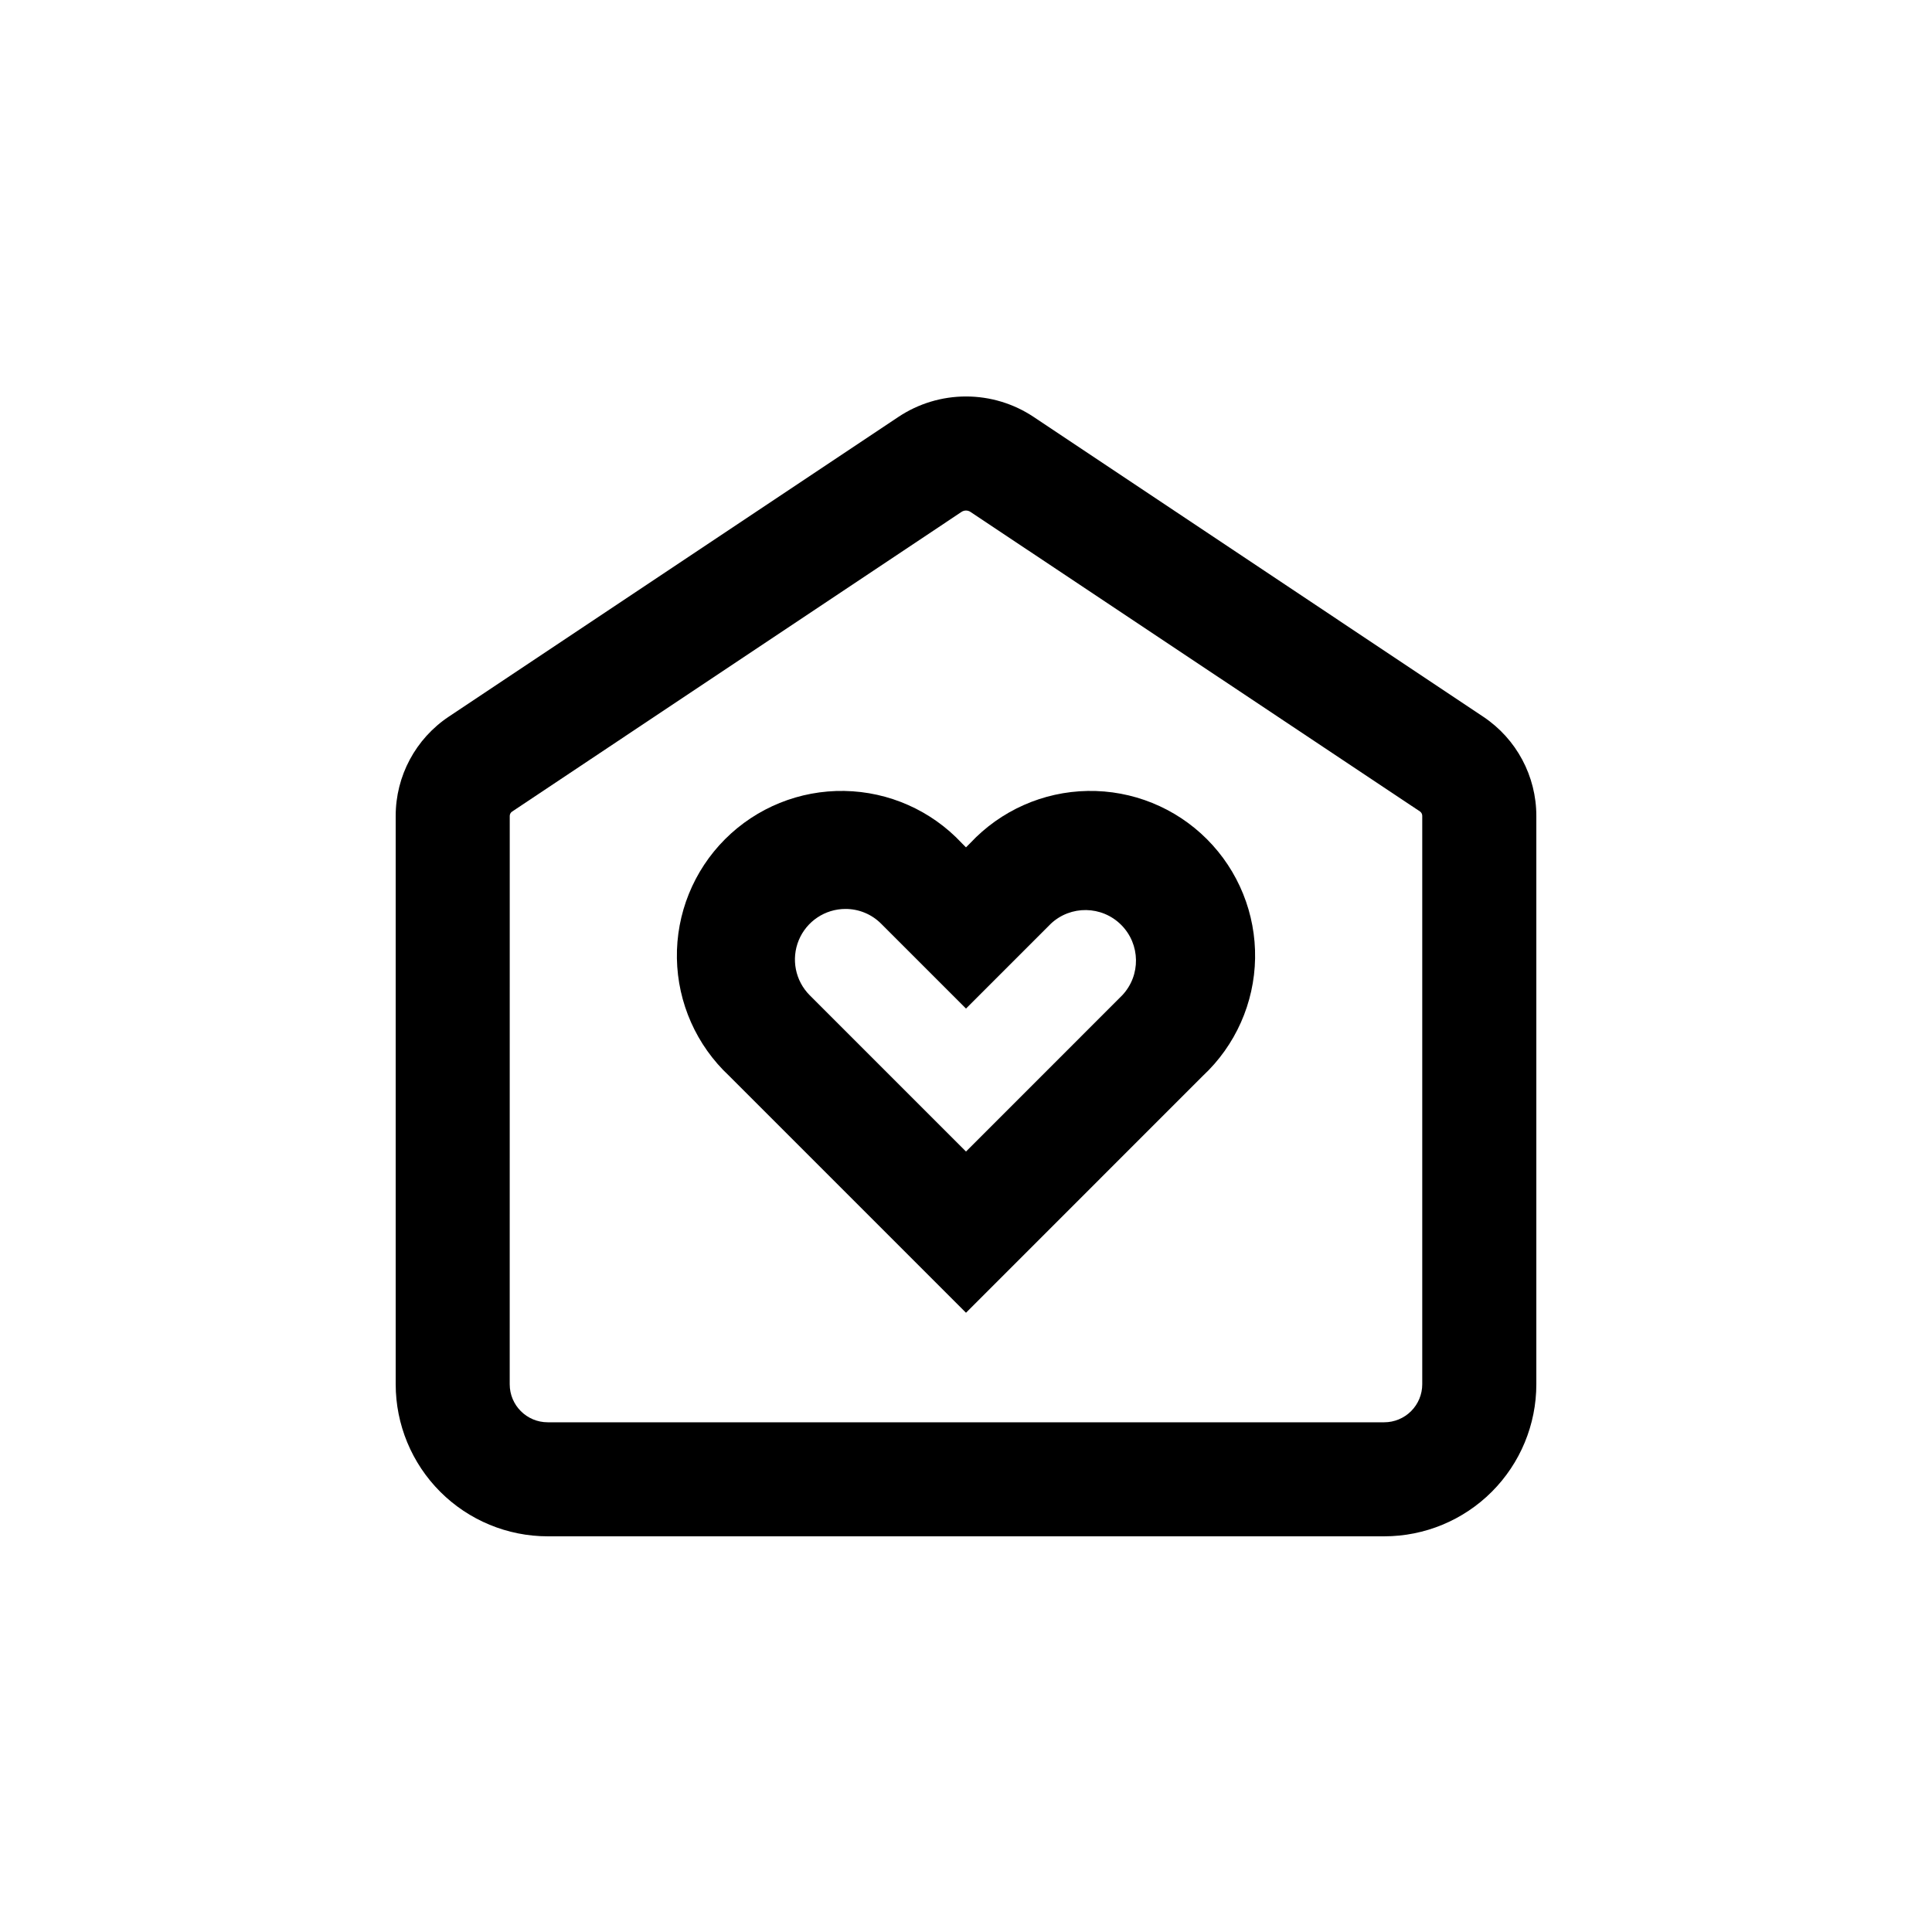
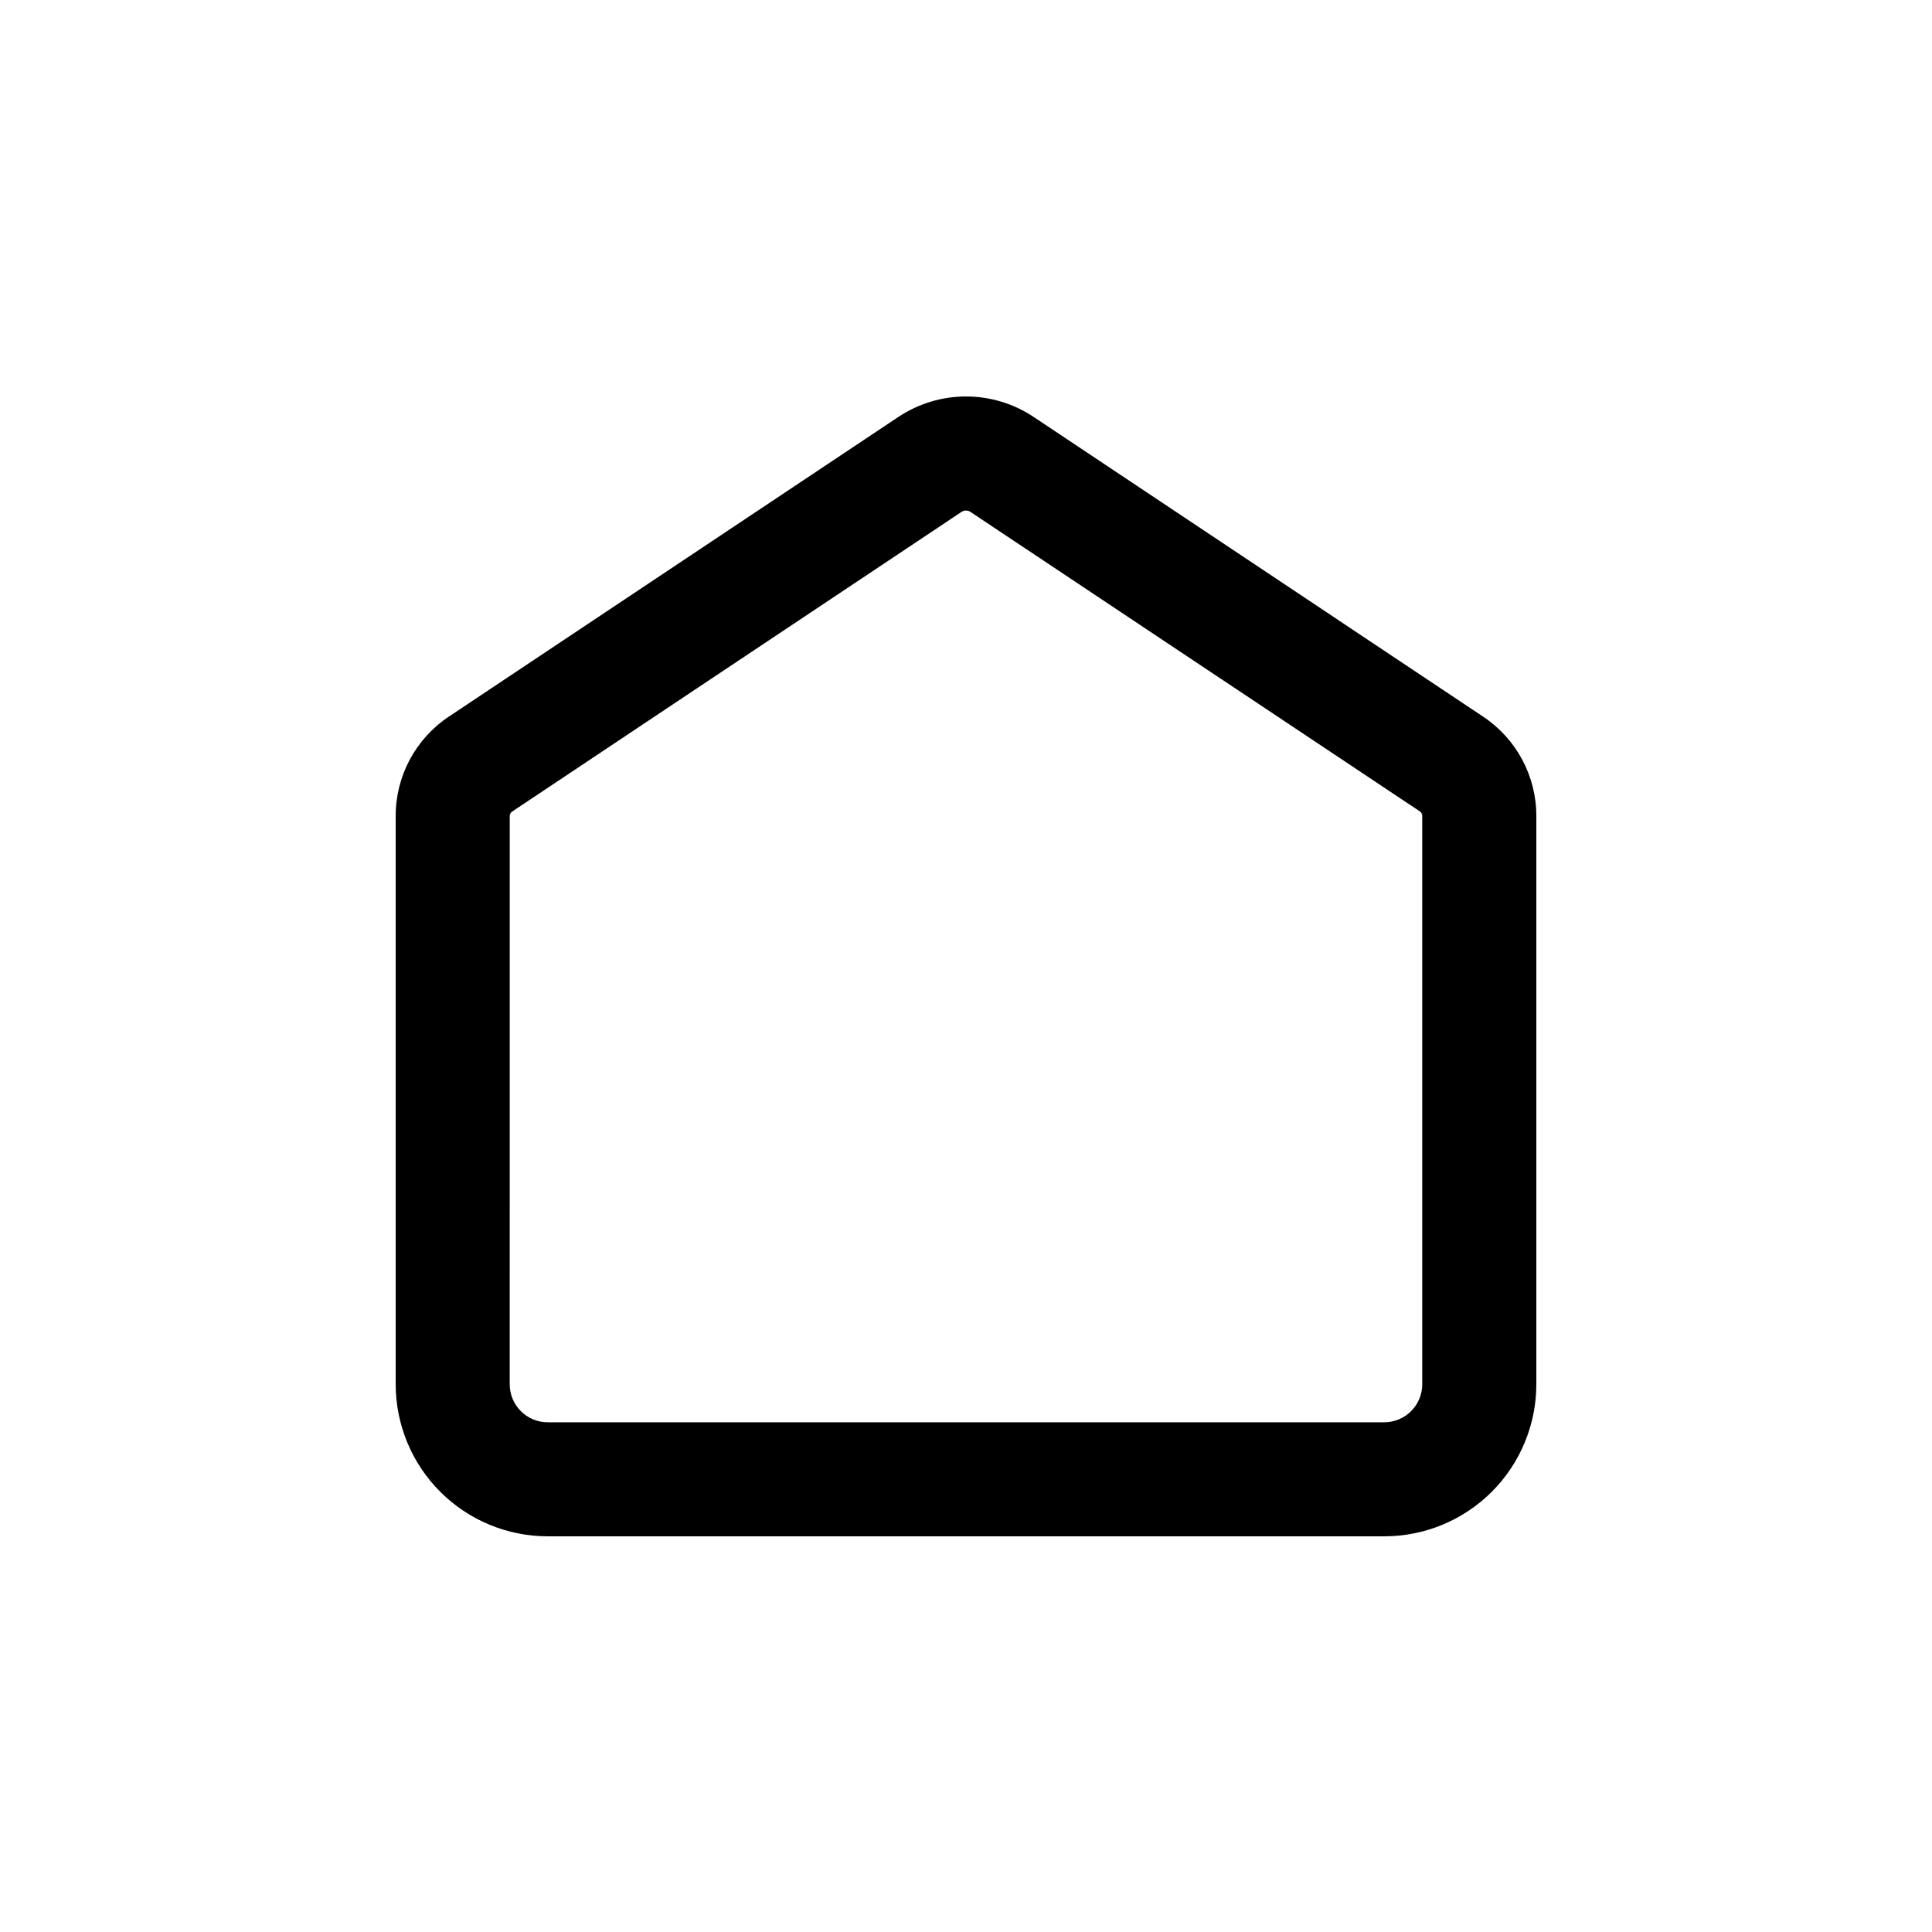
<svg xmlns="http://www.w3.org/2000/svg" fill="#000000" width="800px" height="800px" version="1.1" viewBox="144 144 512 512">
  <g>
    <path d="m289.16 551.14h221.68c10.691 0 20.941-4.246 28.5-11.805 7.559-7.559 11.805-17.809 11.805-28.5v-150.59c0.008-10.562-5.266-20.434-14.055-26.297l-119.15-79.449c-5.312-3.543-11.551-5.43-17.934-5.43s-12.625 1.887-17.938 5.43l-119.1 79.398c-8.82 5.863-14.117 15.758-14.105 26.348v150.59c0 10.691 4.246 20.941 11.805 28.5 7.559 7.559 17.812 11.805 28.5 11.805zm-10.074-190.89c-0.004-0.461 0.223-0.895 0.602-1.156l119.15-79.453c0.703-0.457 1.613-0.457 2.316 0l119.15 79.402c0.379 0.266 0.605 0.695 0.605 1.16v150.64c0 2.672-1.062 5.234-2.953 7.125-1.891 1.891-4.453 2.953-7.125 2.953h-221.68c-5.566 0-10.074-4.512-10.074-10.078z" />
-     <path d="m400 491.89 62.773-62.777c8.645-8.074 13.637-19.312 13.84-31.141 0.199-11.824-4.41-23.227-12.773-31.59-8.363-8.367-19.766-12.977-31.594-12.773-11.824 0.199-23.062 5.195-31.141 13.84l-1.109 1.109-1.109-1.109h0.004c-8.074-8.645-19.312-13.641-31.141-13.84-11.828-0.203-23.23 4.406-31.594 12.773-8.363 8.363-12.973 19.766-12.773 31.59 0.203 11.828 5.195 23.066 13.84 31.141zm-31.941-107.01c3.555-0.008 6.965 1.406 9.469 3.93l22.473 22.473 22.469-22.469v-0.004c5.273-4.957 13.535-4.828 18.652 0.289 5.121 5.121 5.25 13.379 0.289 18.656l-41.41 41.414-41.414-41.414c-3.828-3.832-4.973-9.594-2.902-14.598 2.074-5.008 6.957-8.273 12.375-8.277z" />
  </g>
</svg>